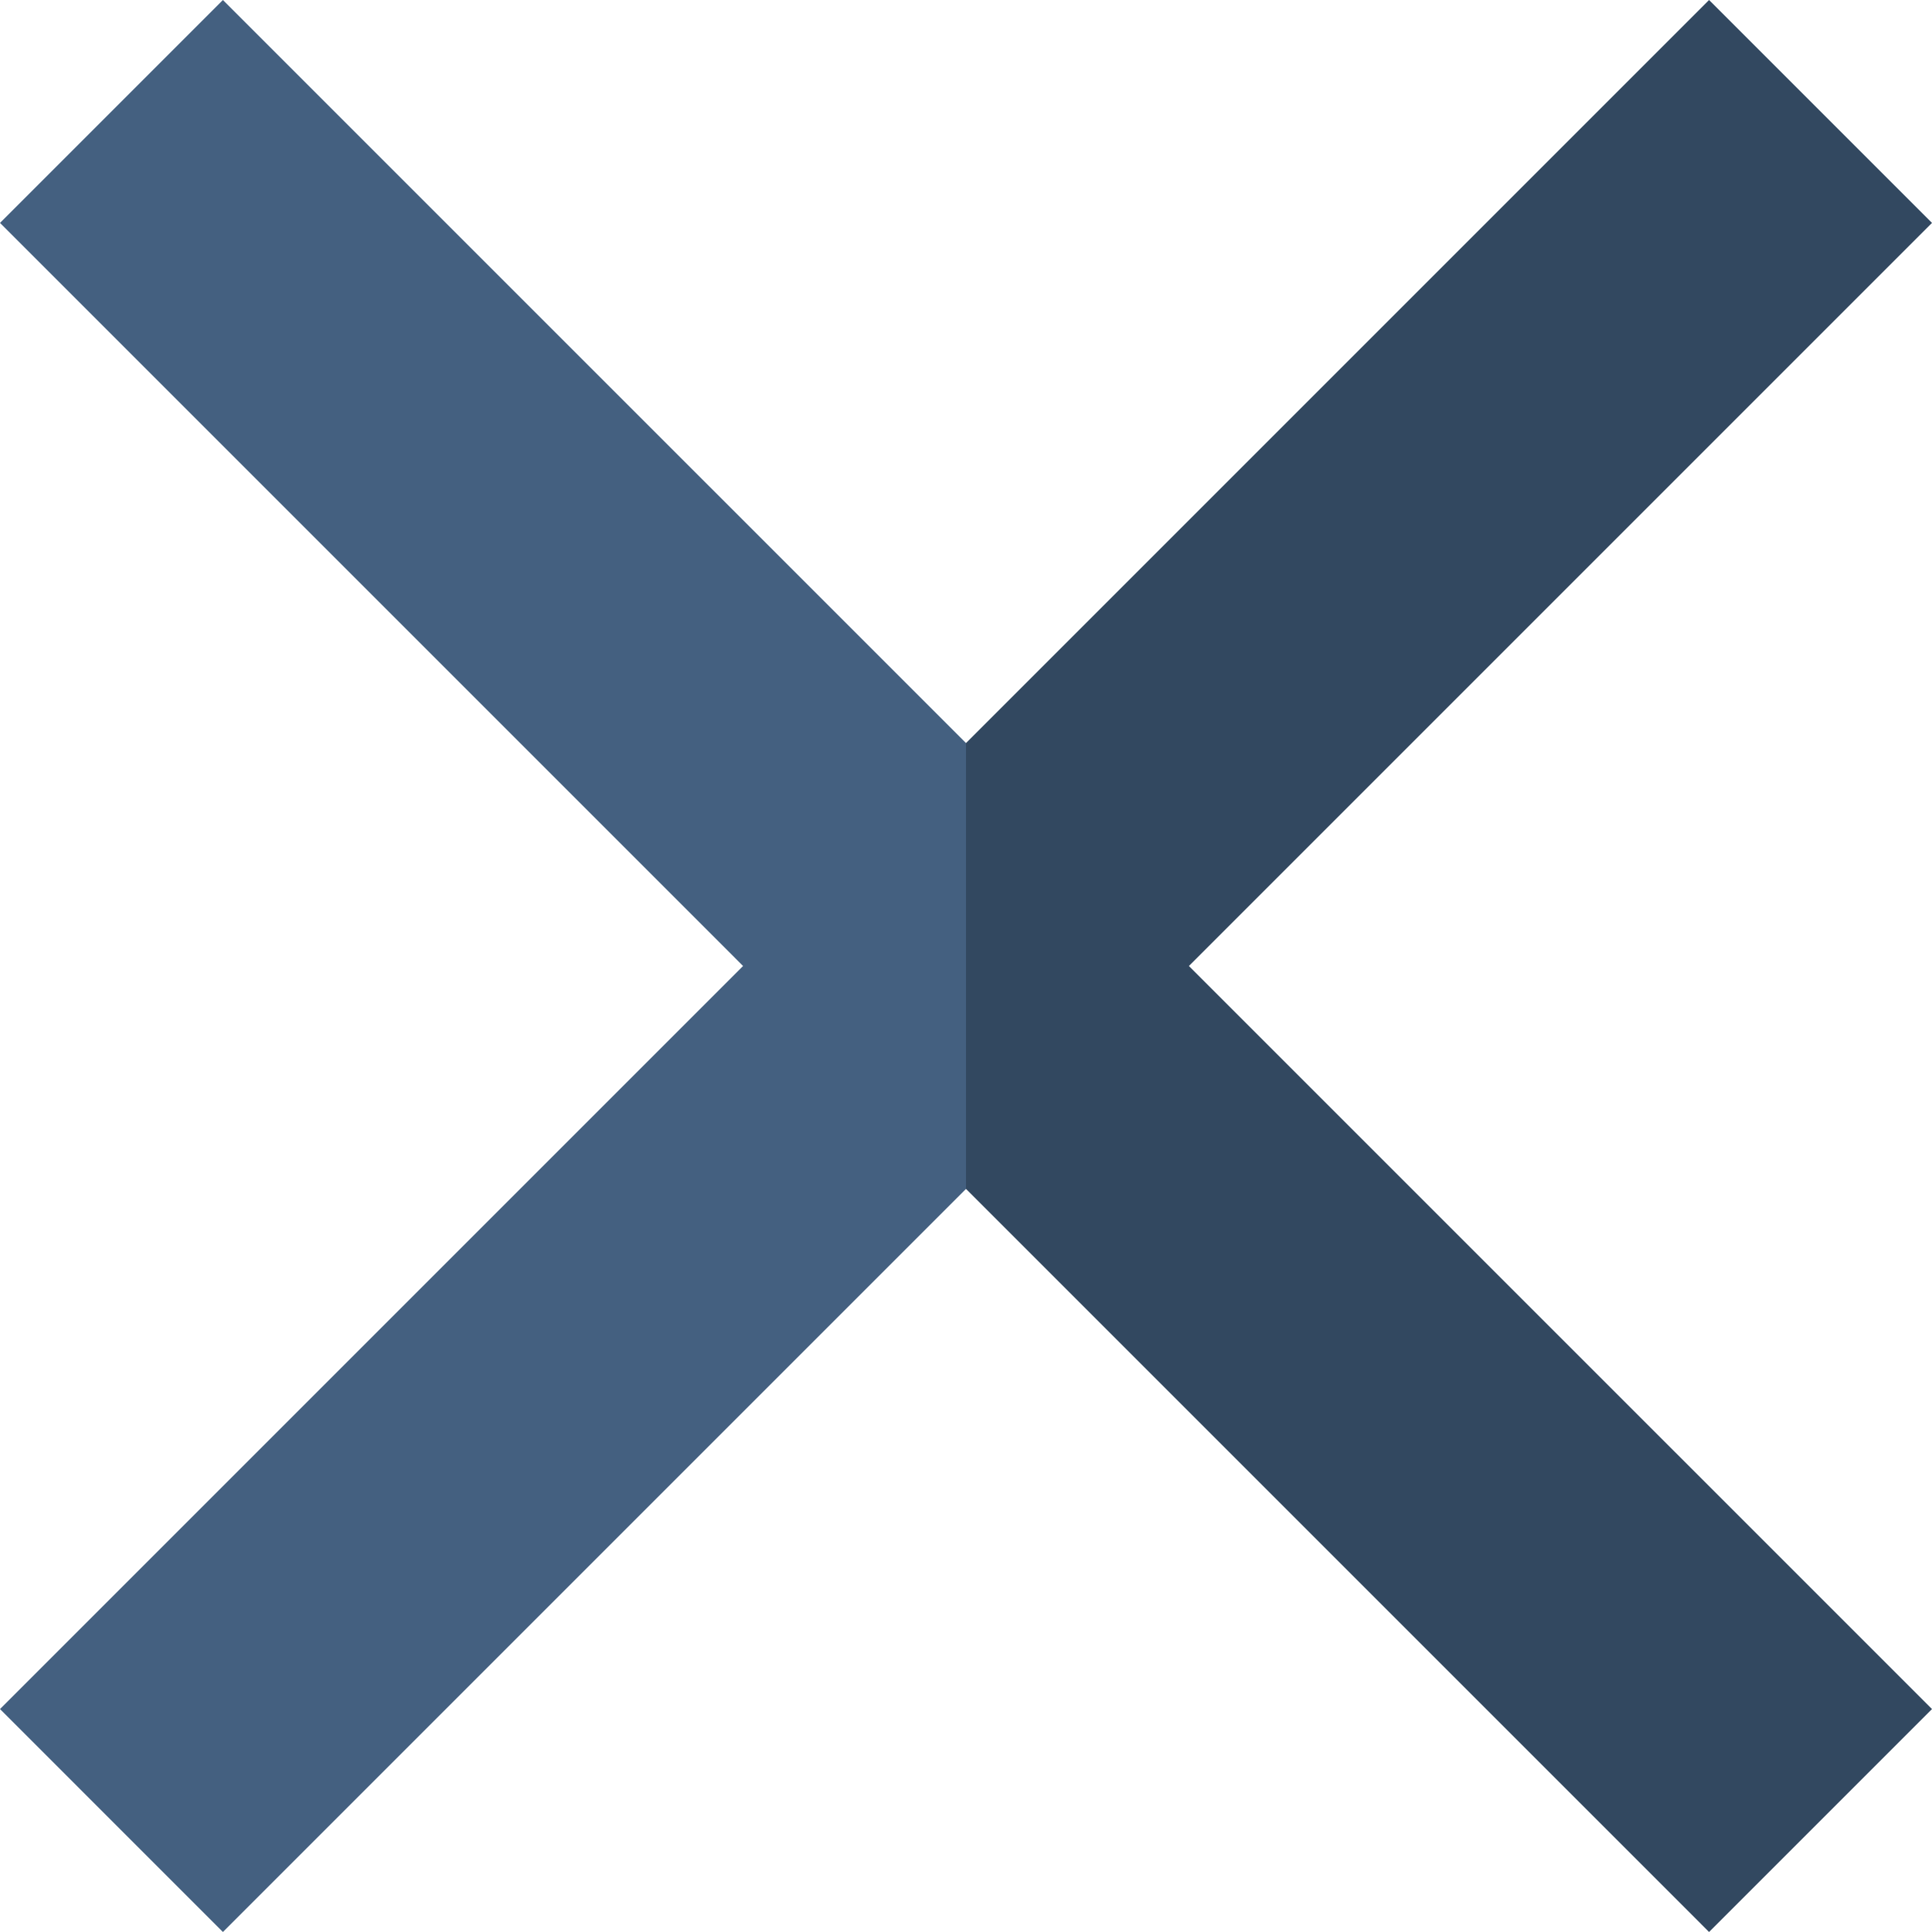
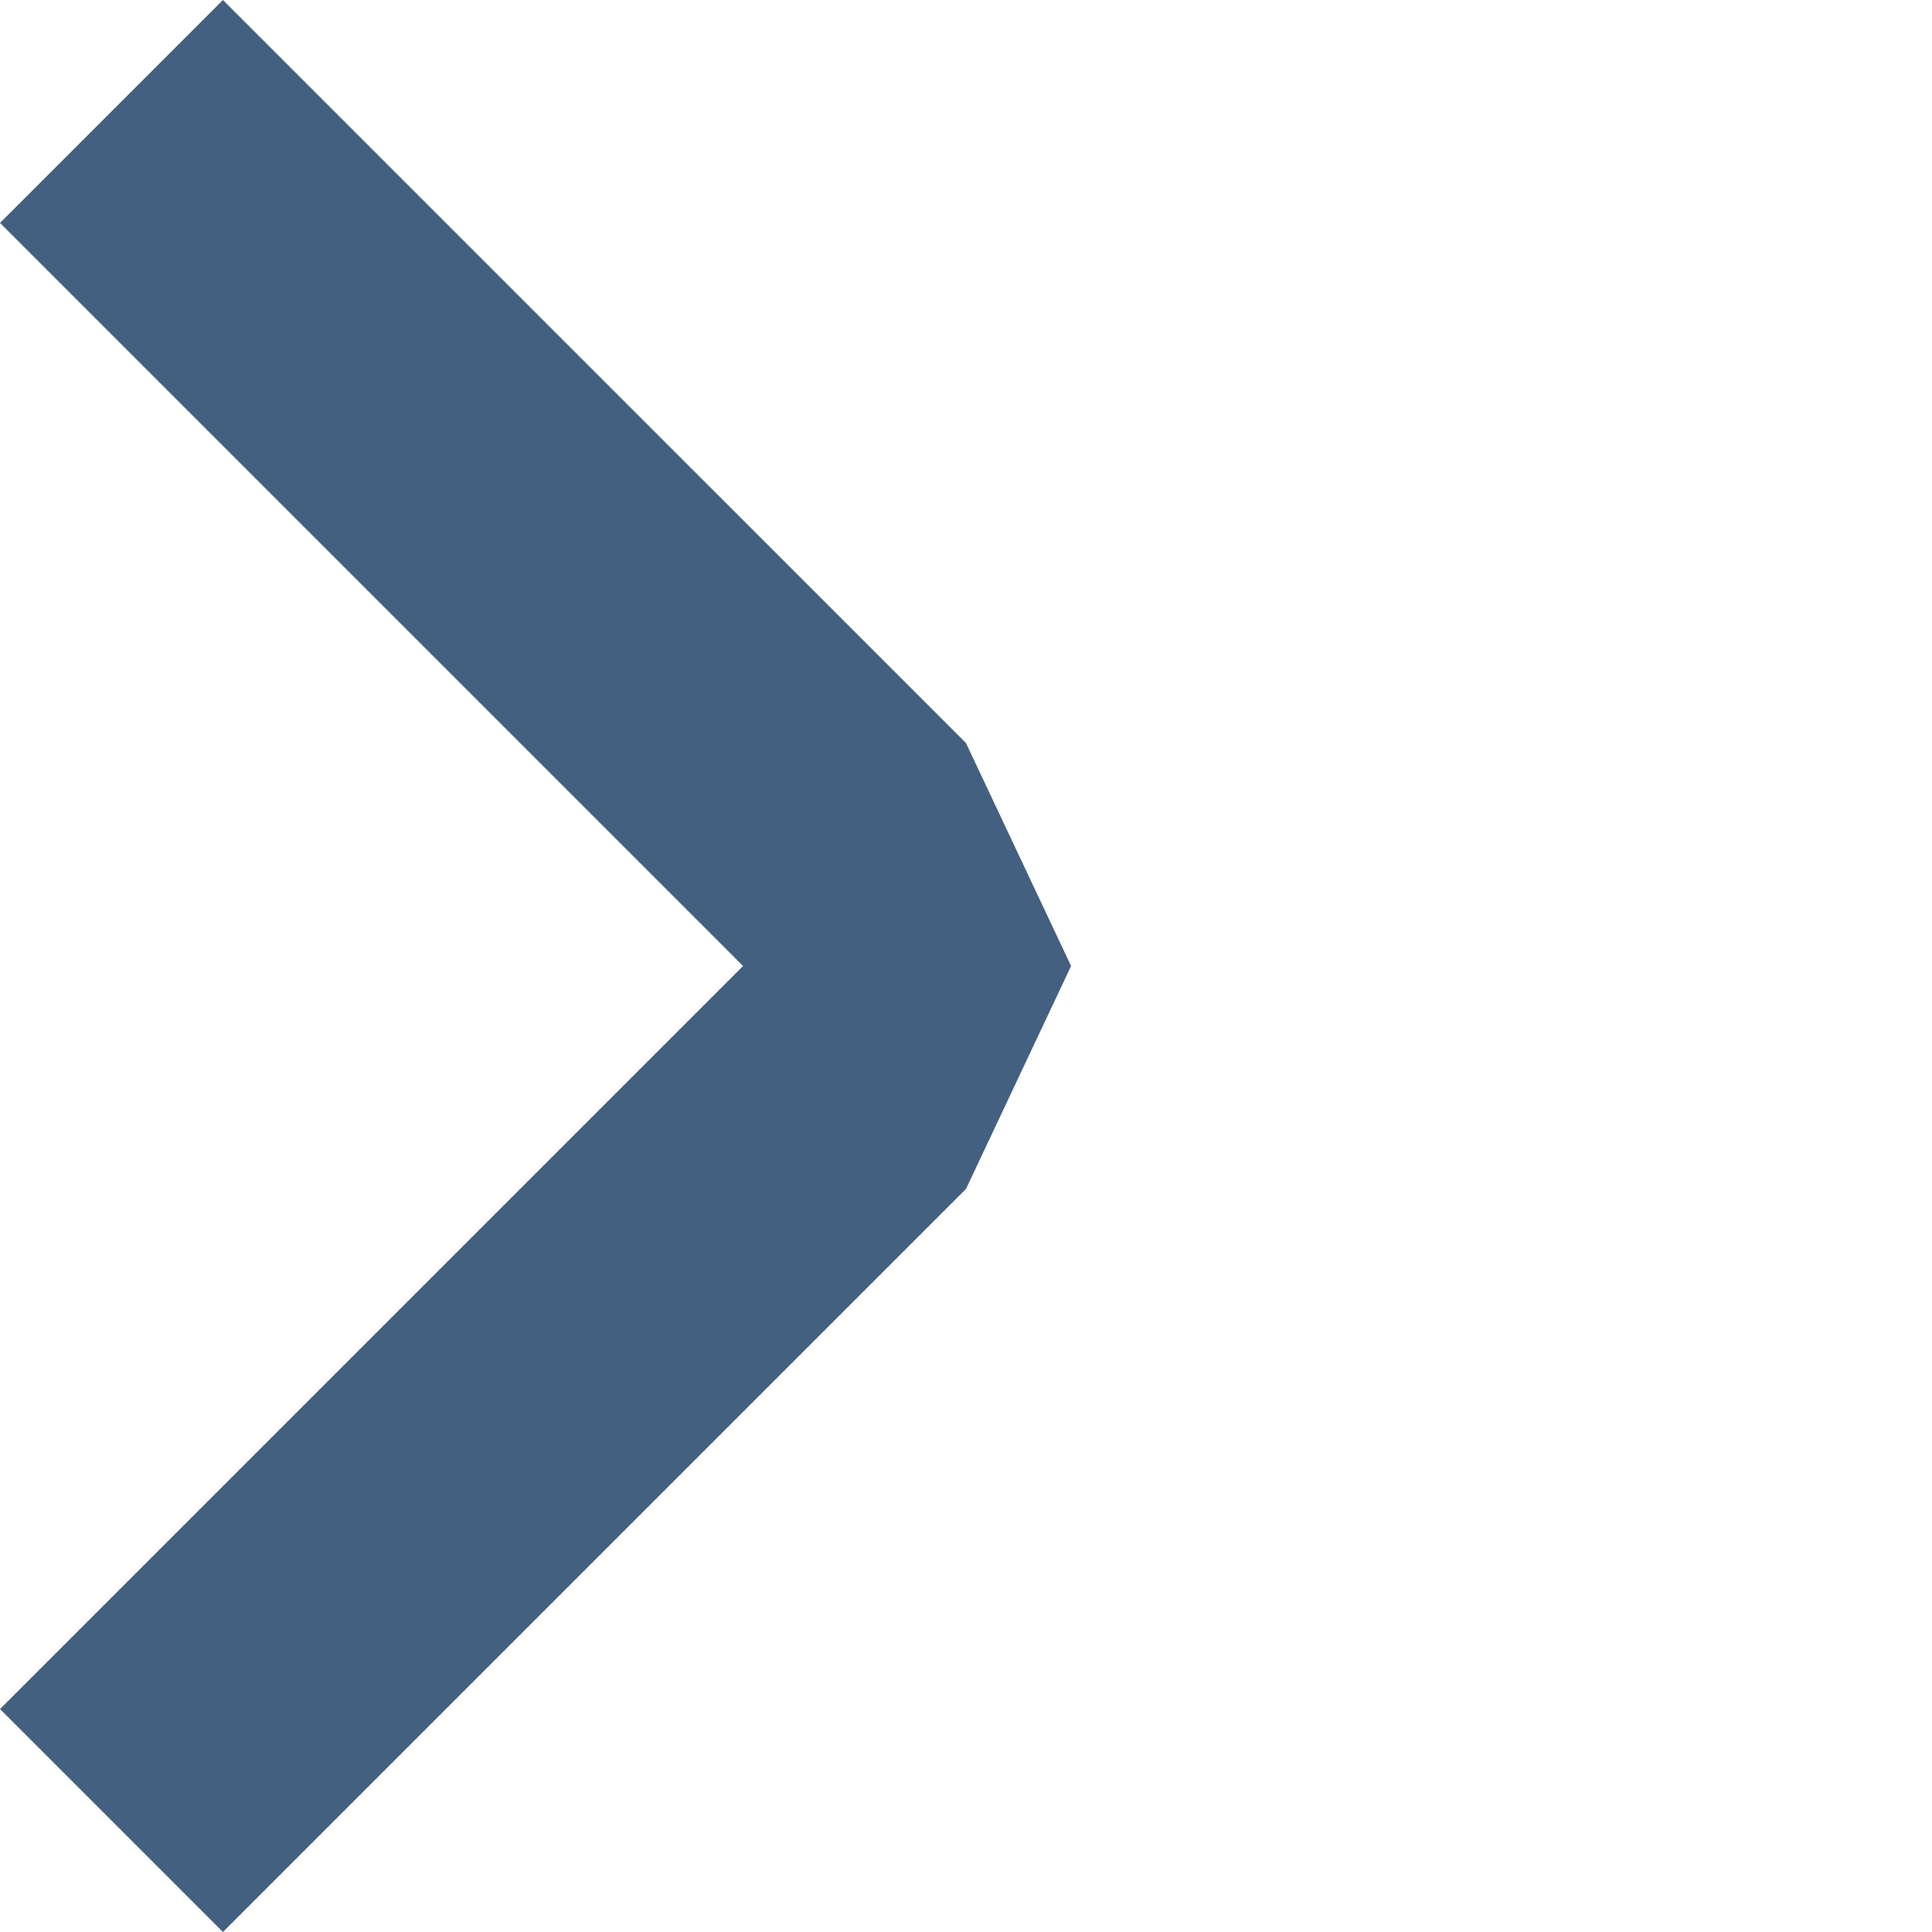
<svg xmlns="http://www.w3.org/2000/svg" height="800px" width="800px" version="1.1" id="Layer_1" viewBox="0 0 512 512" xml:space="preserve">
  <polygon style="fill:#446080;" points="59.076,0 0,59.076 196.922,256 0,452.922 59.076,512 256,315.076 283.849,256 256,196.922   " />
-   <polygon style="fill:#324860;" points="512,59.076 452.922,0 256,196.922 256,315.076 452.922,512 512,452.922 315.076,256 " />
</svg>